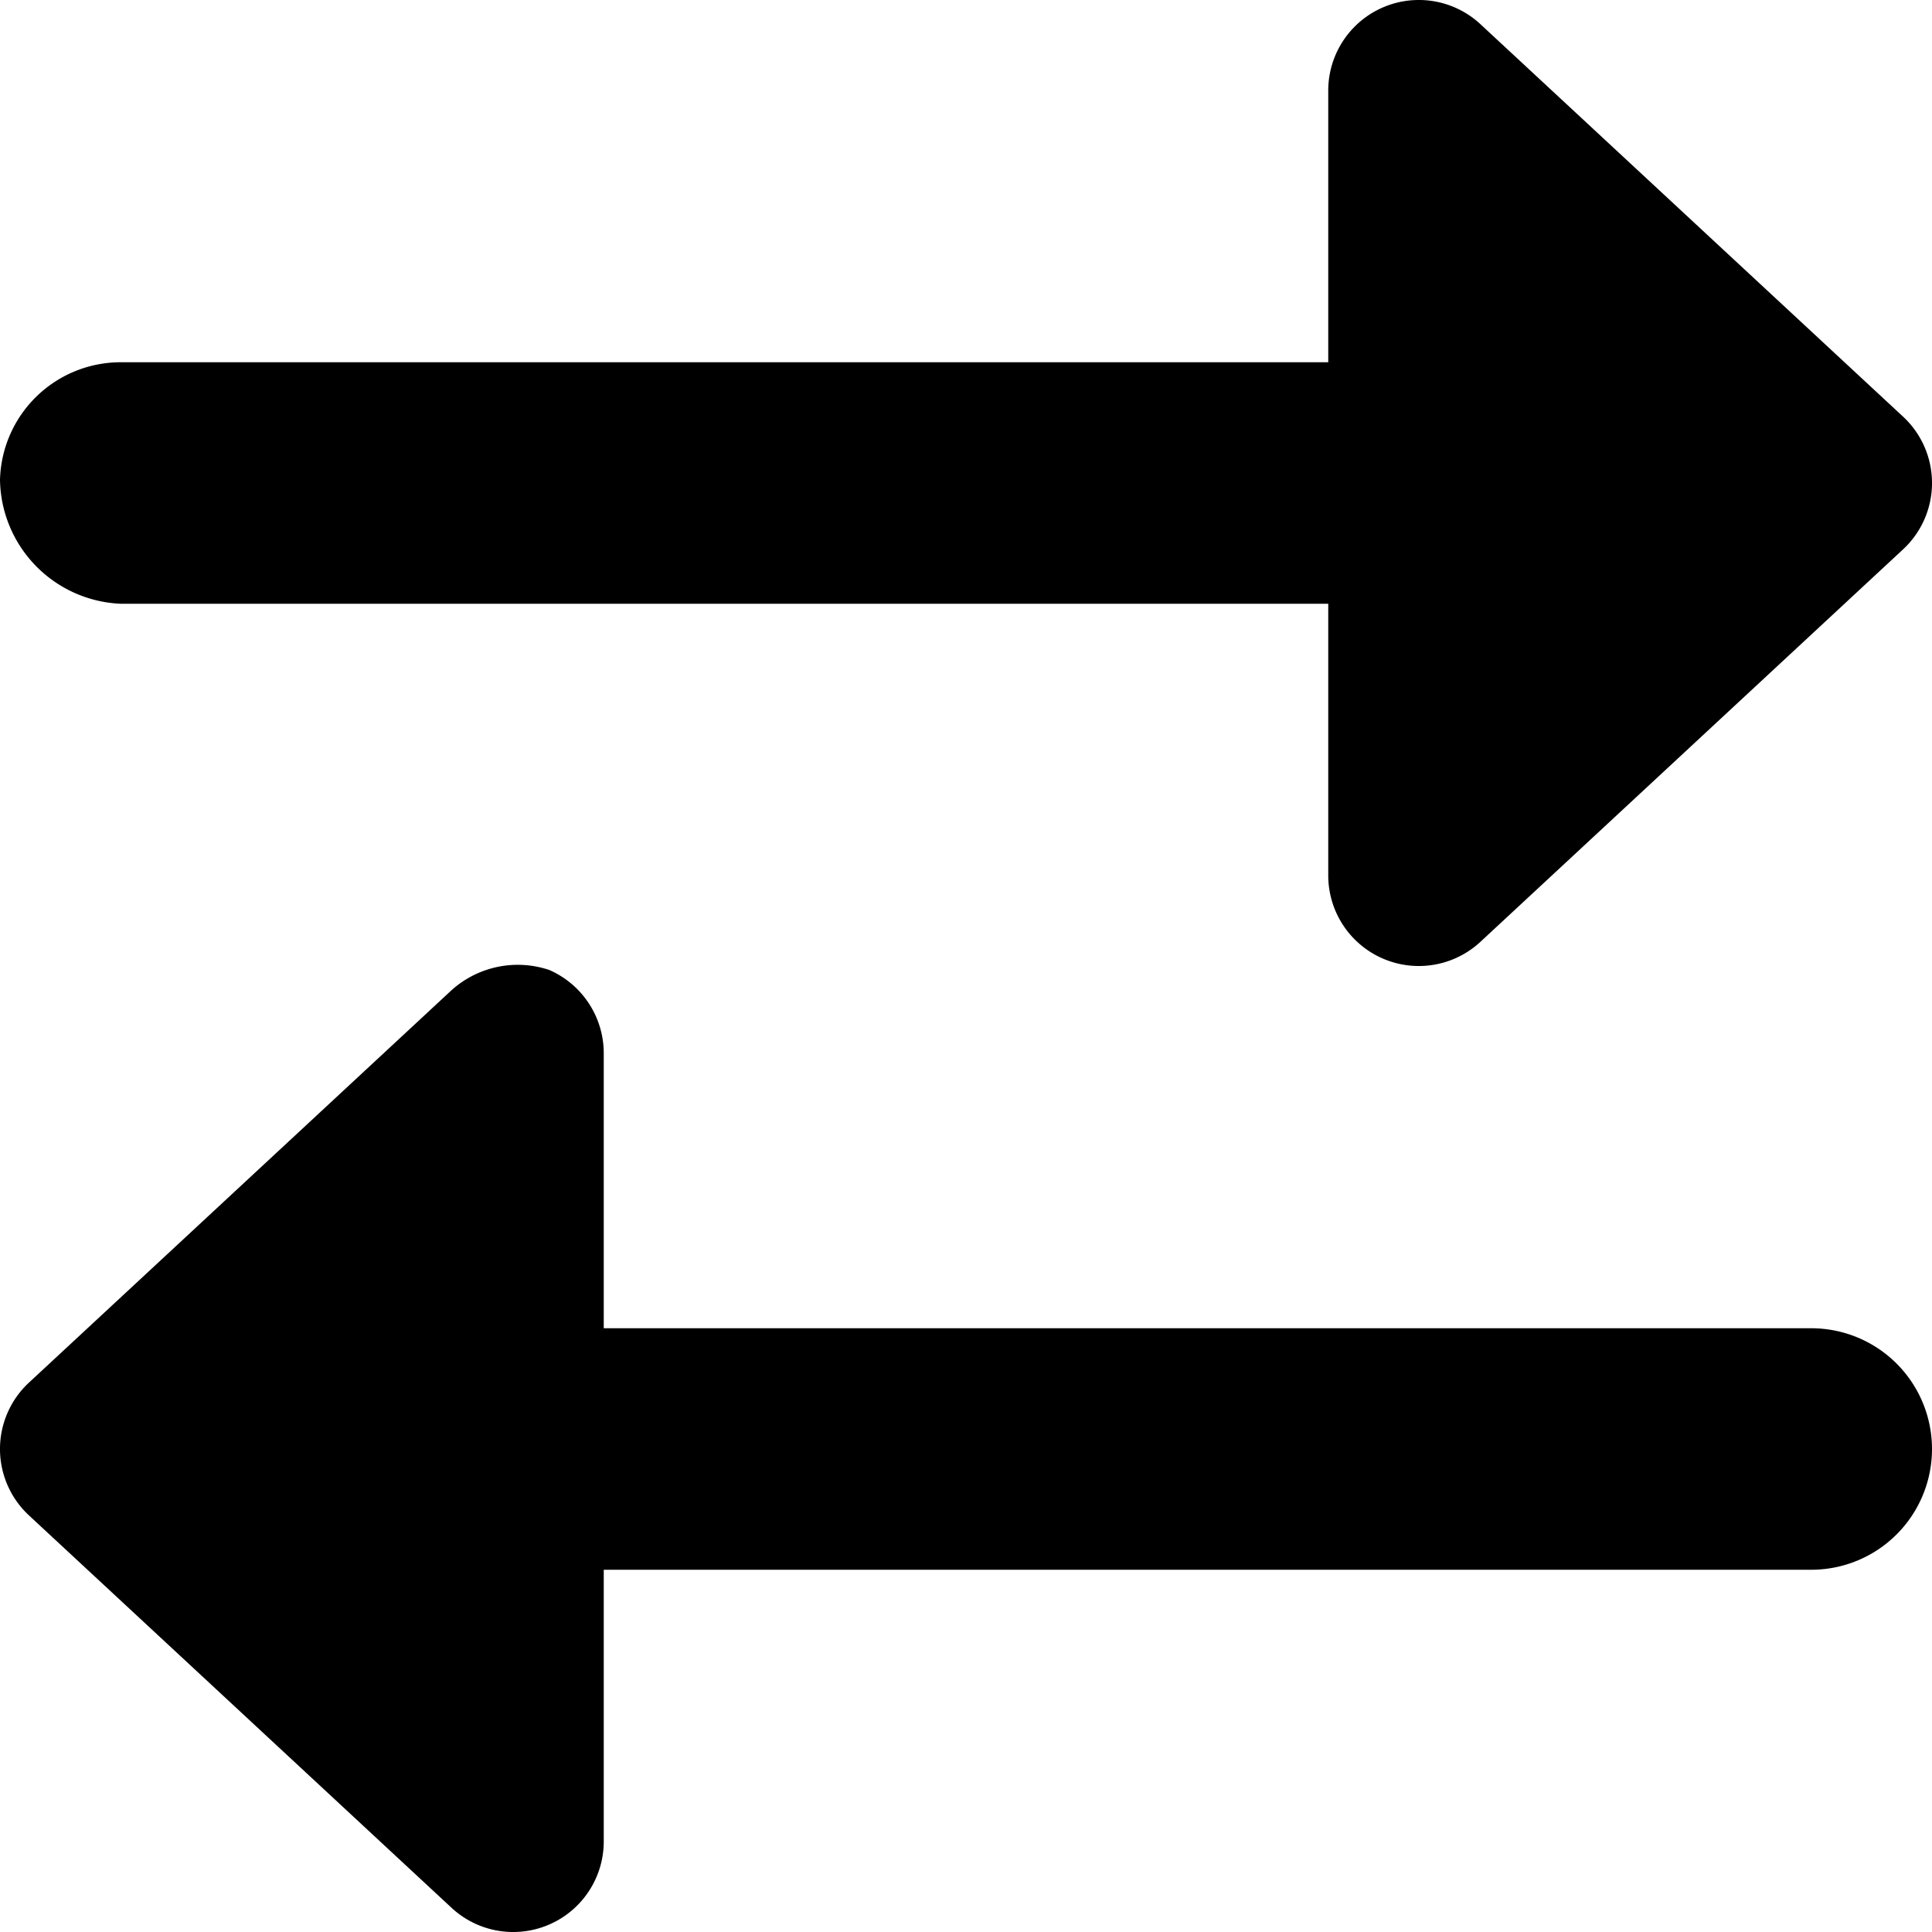
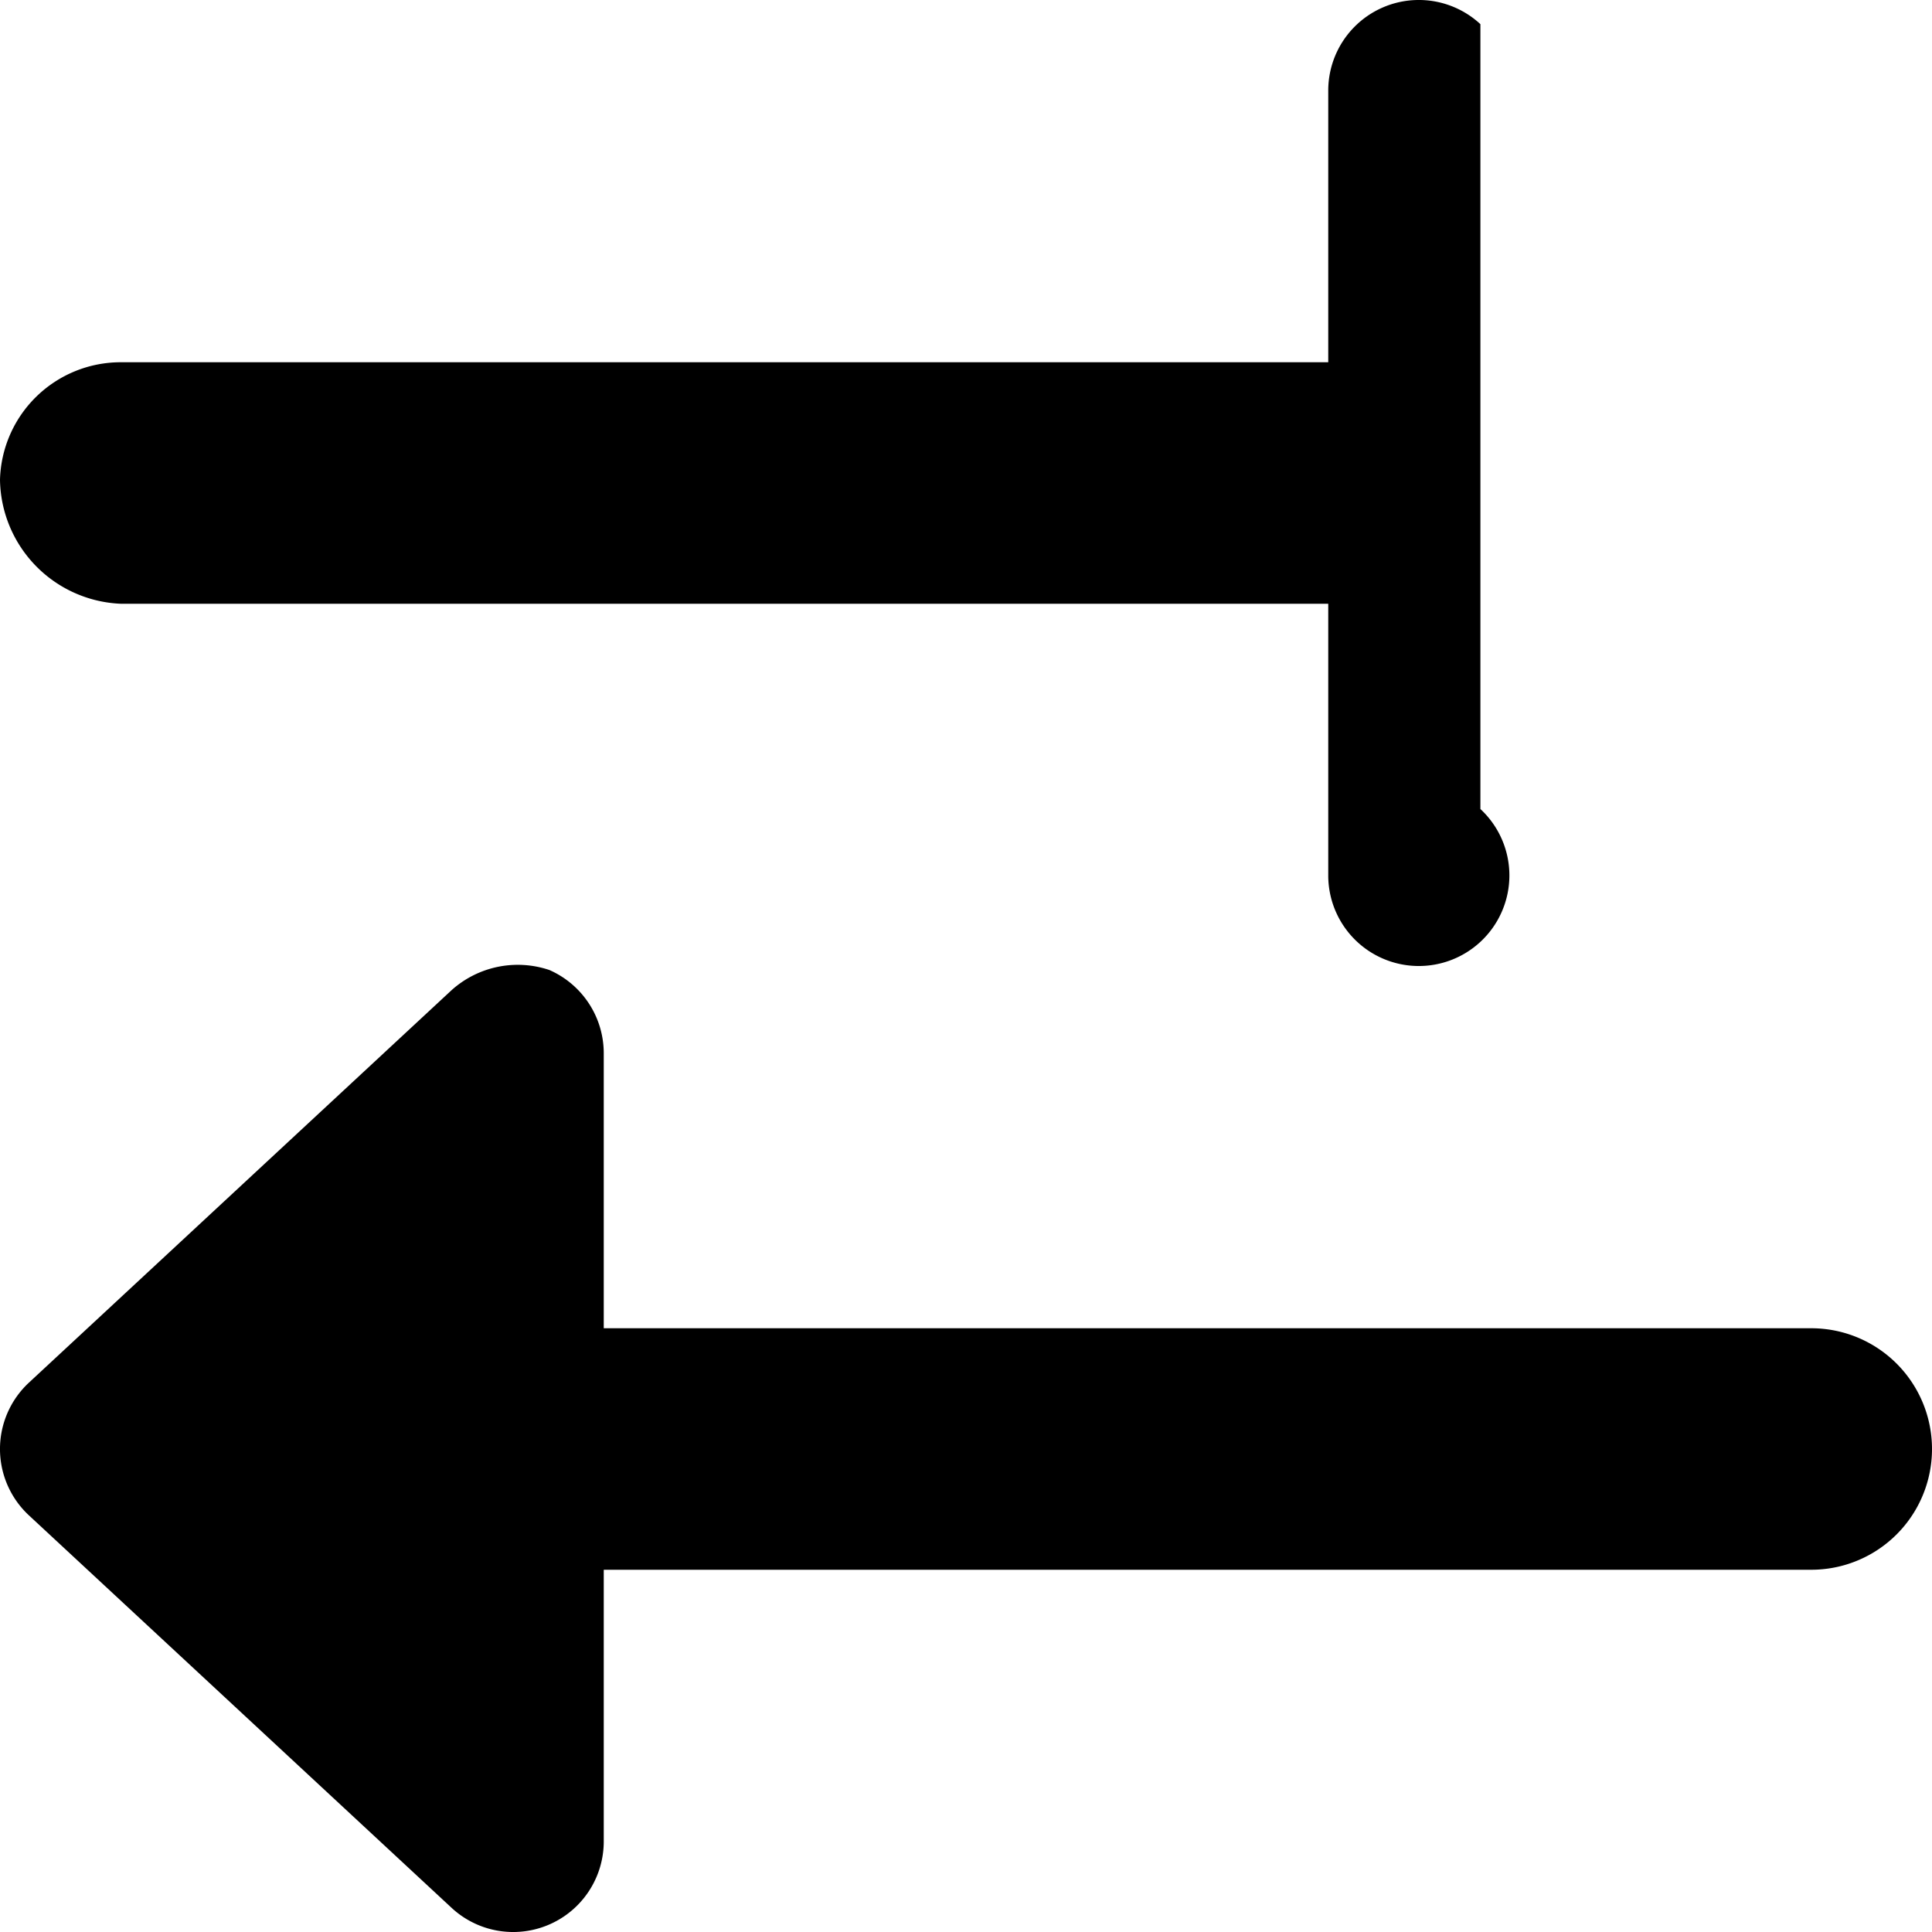
<svg xmlns="http://www.w3.org/2000/svg" id="Calque_2" data-name="Calque 2" viewBox="0 0 48 48">
-   <path d="M3,15H33v6.75a2.25,2.25,0,0,0,3.78,1.65l10.5-9.75a2.25,2.25,0,0,0,0-3.3L36.78.6A2.25,2.25,0,0,0,33,2.25V9H3a3,3,0,0,0-3,2.92A3.13,3.13,0,0,0,3,15ZM45,33H15V26.17a2.26,2.26,0,0,0-1.35-2.07,2.46,2.46,0,0,0-2.43.5L.72,34.35a2.25,2.25,0,0,0,0,3.3l10.5,9.75A2.25,2.25,0,0,0,15,45.75V39H45a3,3,0,0,0,0-6Z" />
+   <path d="M3,15H33v6.75a2.25,2.25,0,0,0,3.78,1.65a2.25,2.25,0,0,0,0-3.3L36.78.6A2.25,2.25,0,0,0,33,2.25V9H3a3,3,0,0,0-3,2.92A3.13,3.13,0,0,0,3,15ZM45,33H15V26.17a2.26,2.26,0,0,0-1.35-2.07,2.46,2.46,0,0,0-2.43.5L.72,34.35a2.25,2.25,0,0,0,0,3.3l10.5,9.75A2.25,2.25,0,0,0,15,45.75V39H45a3,3,0,0,0,0-6Z" />
</svg>